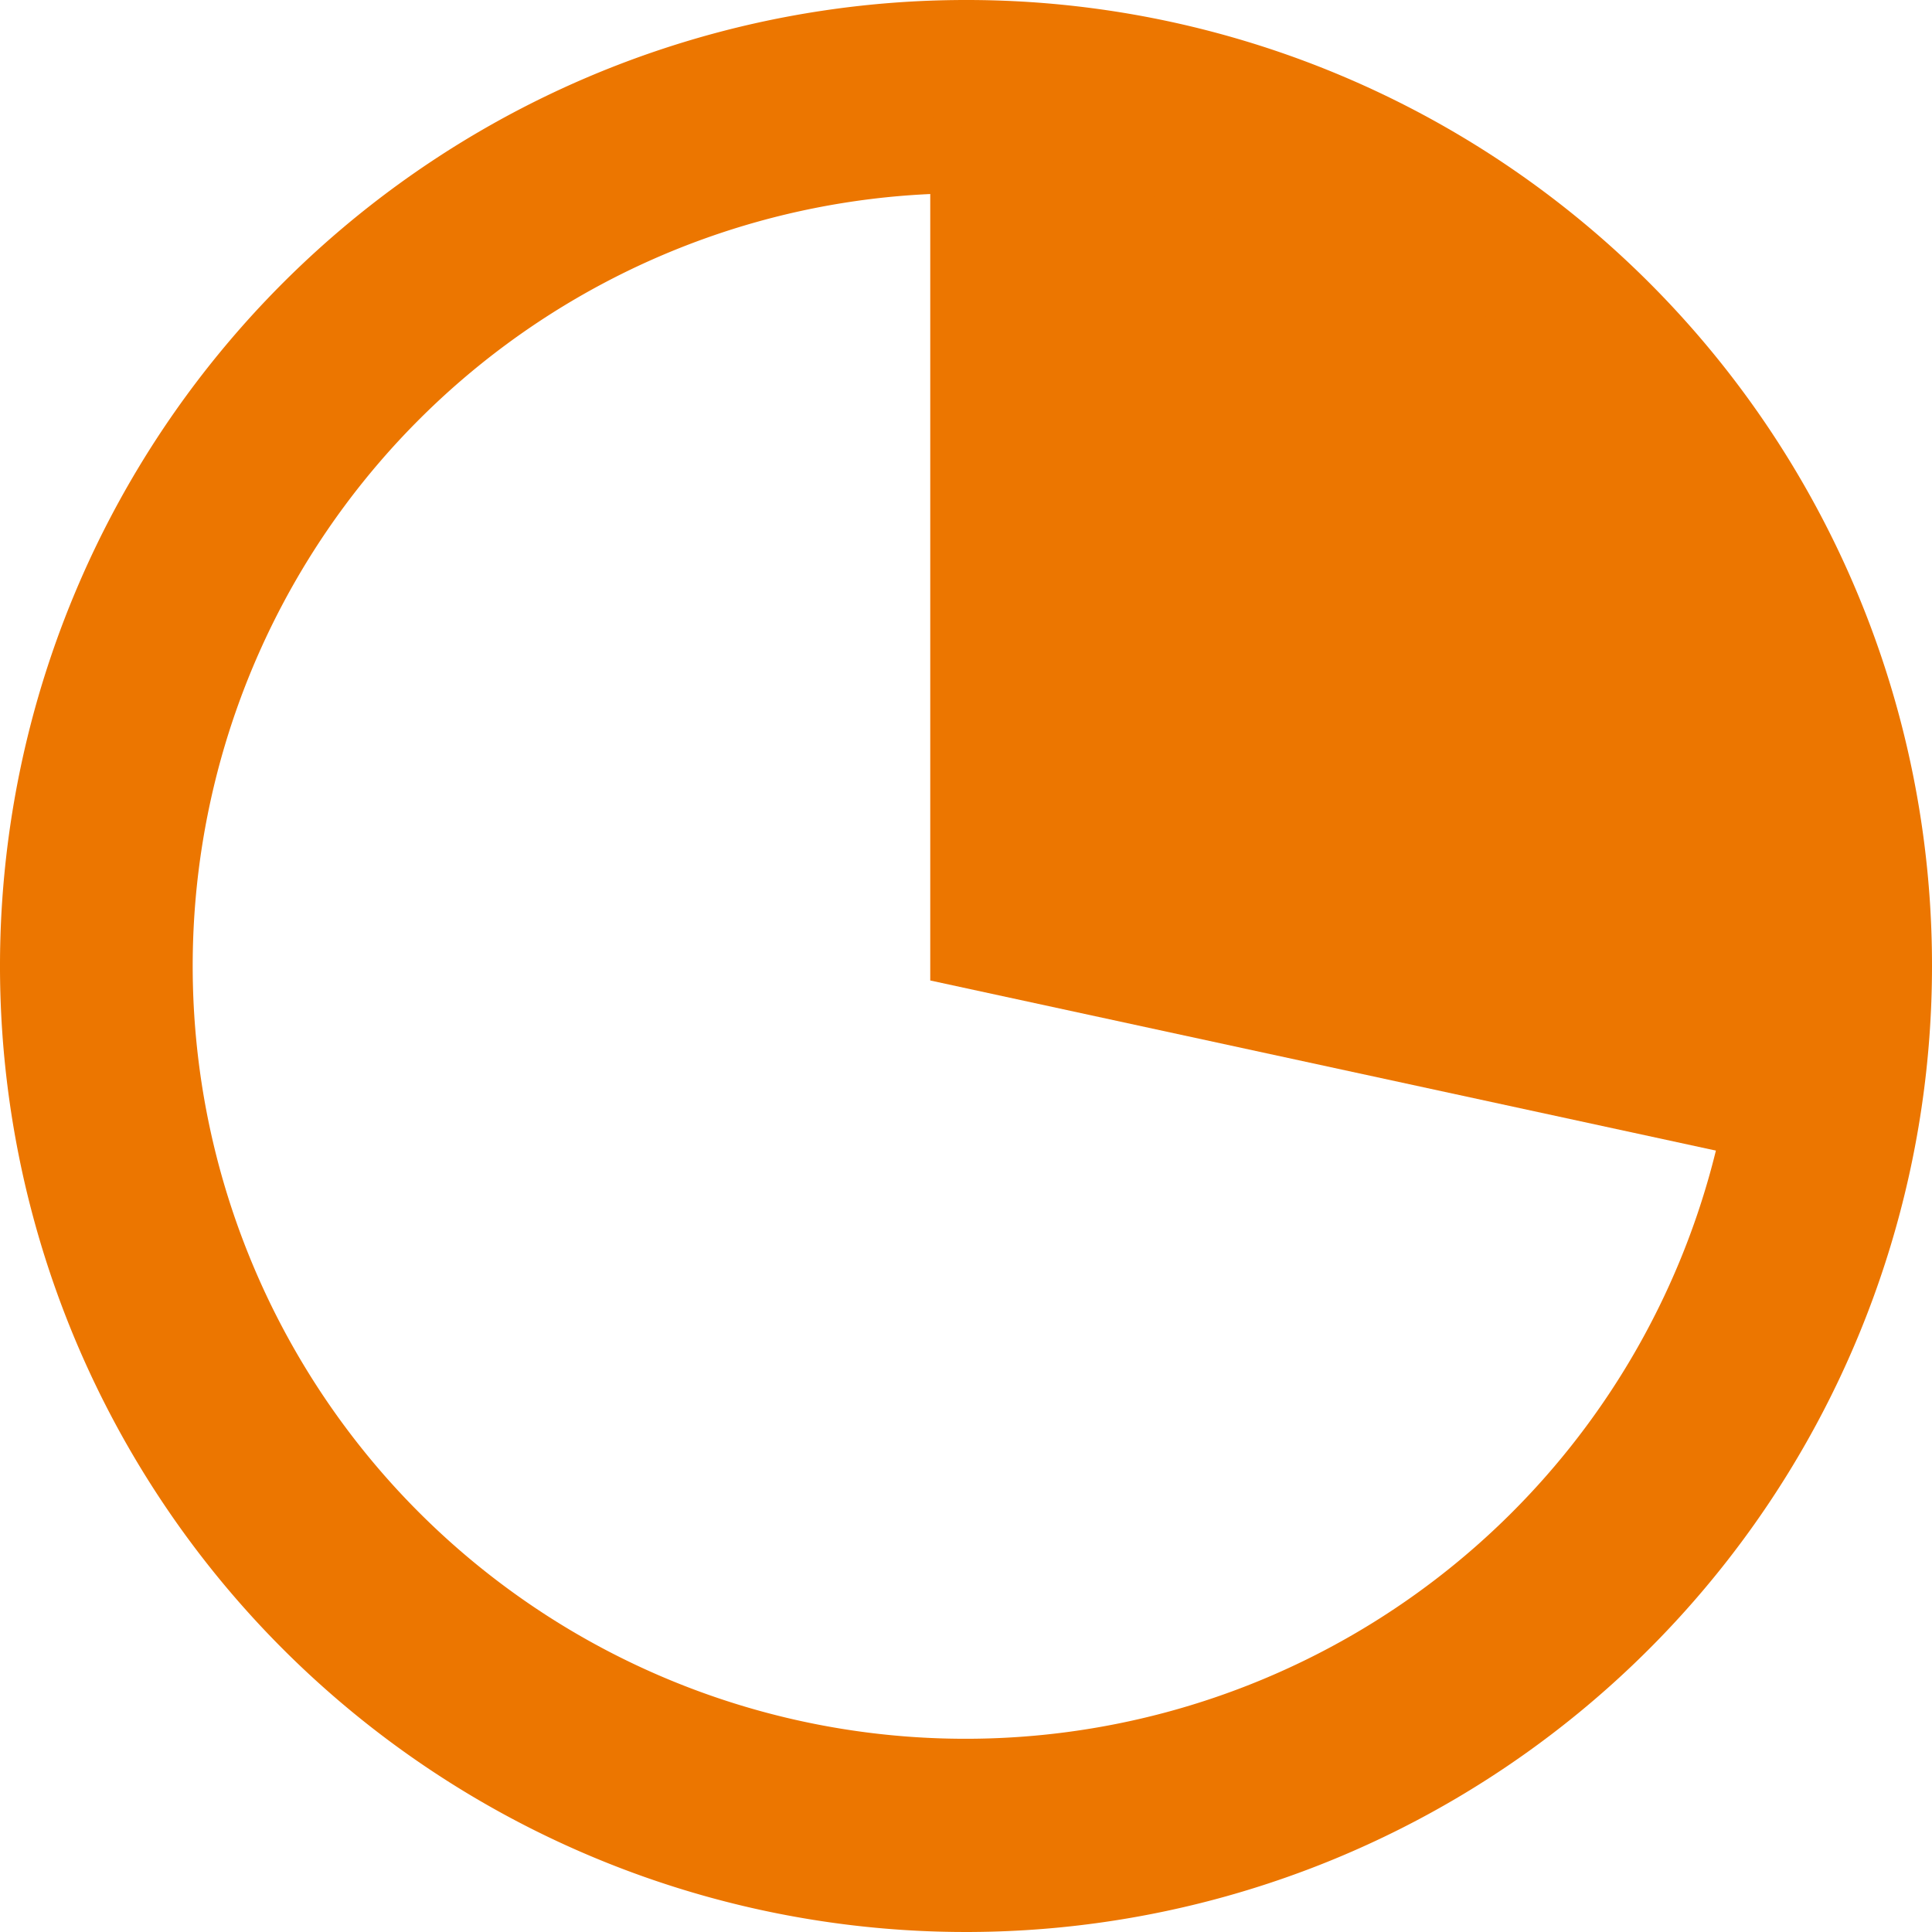
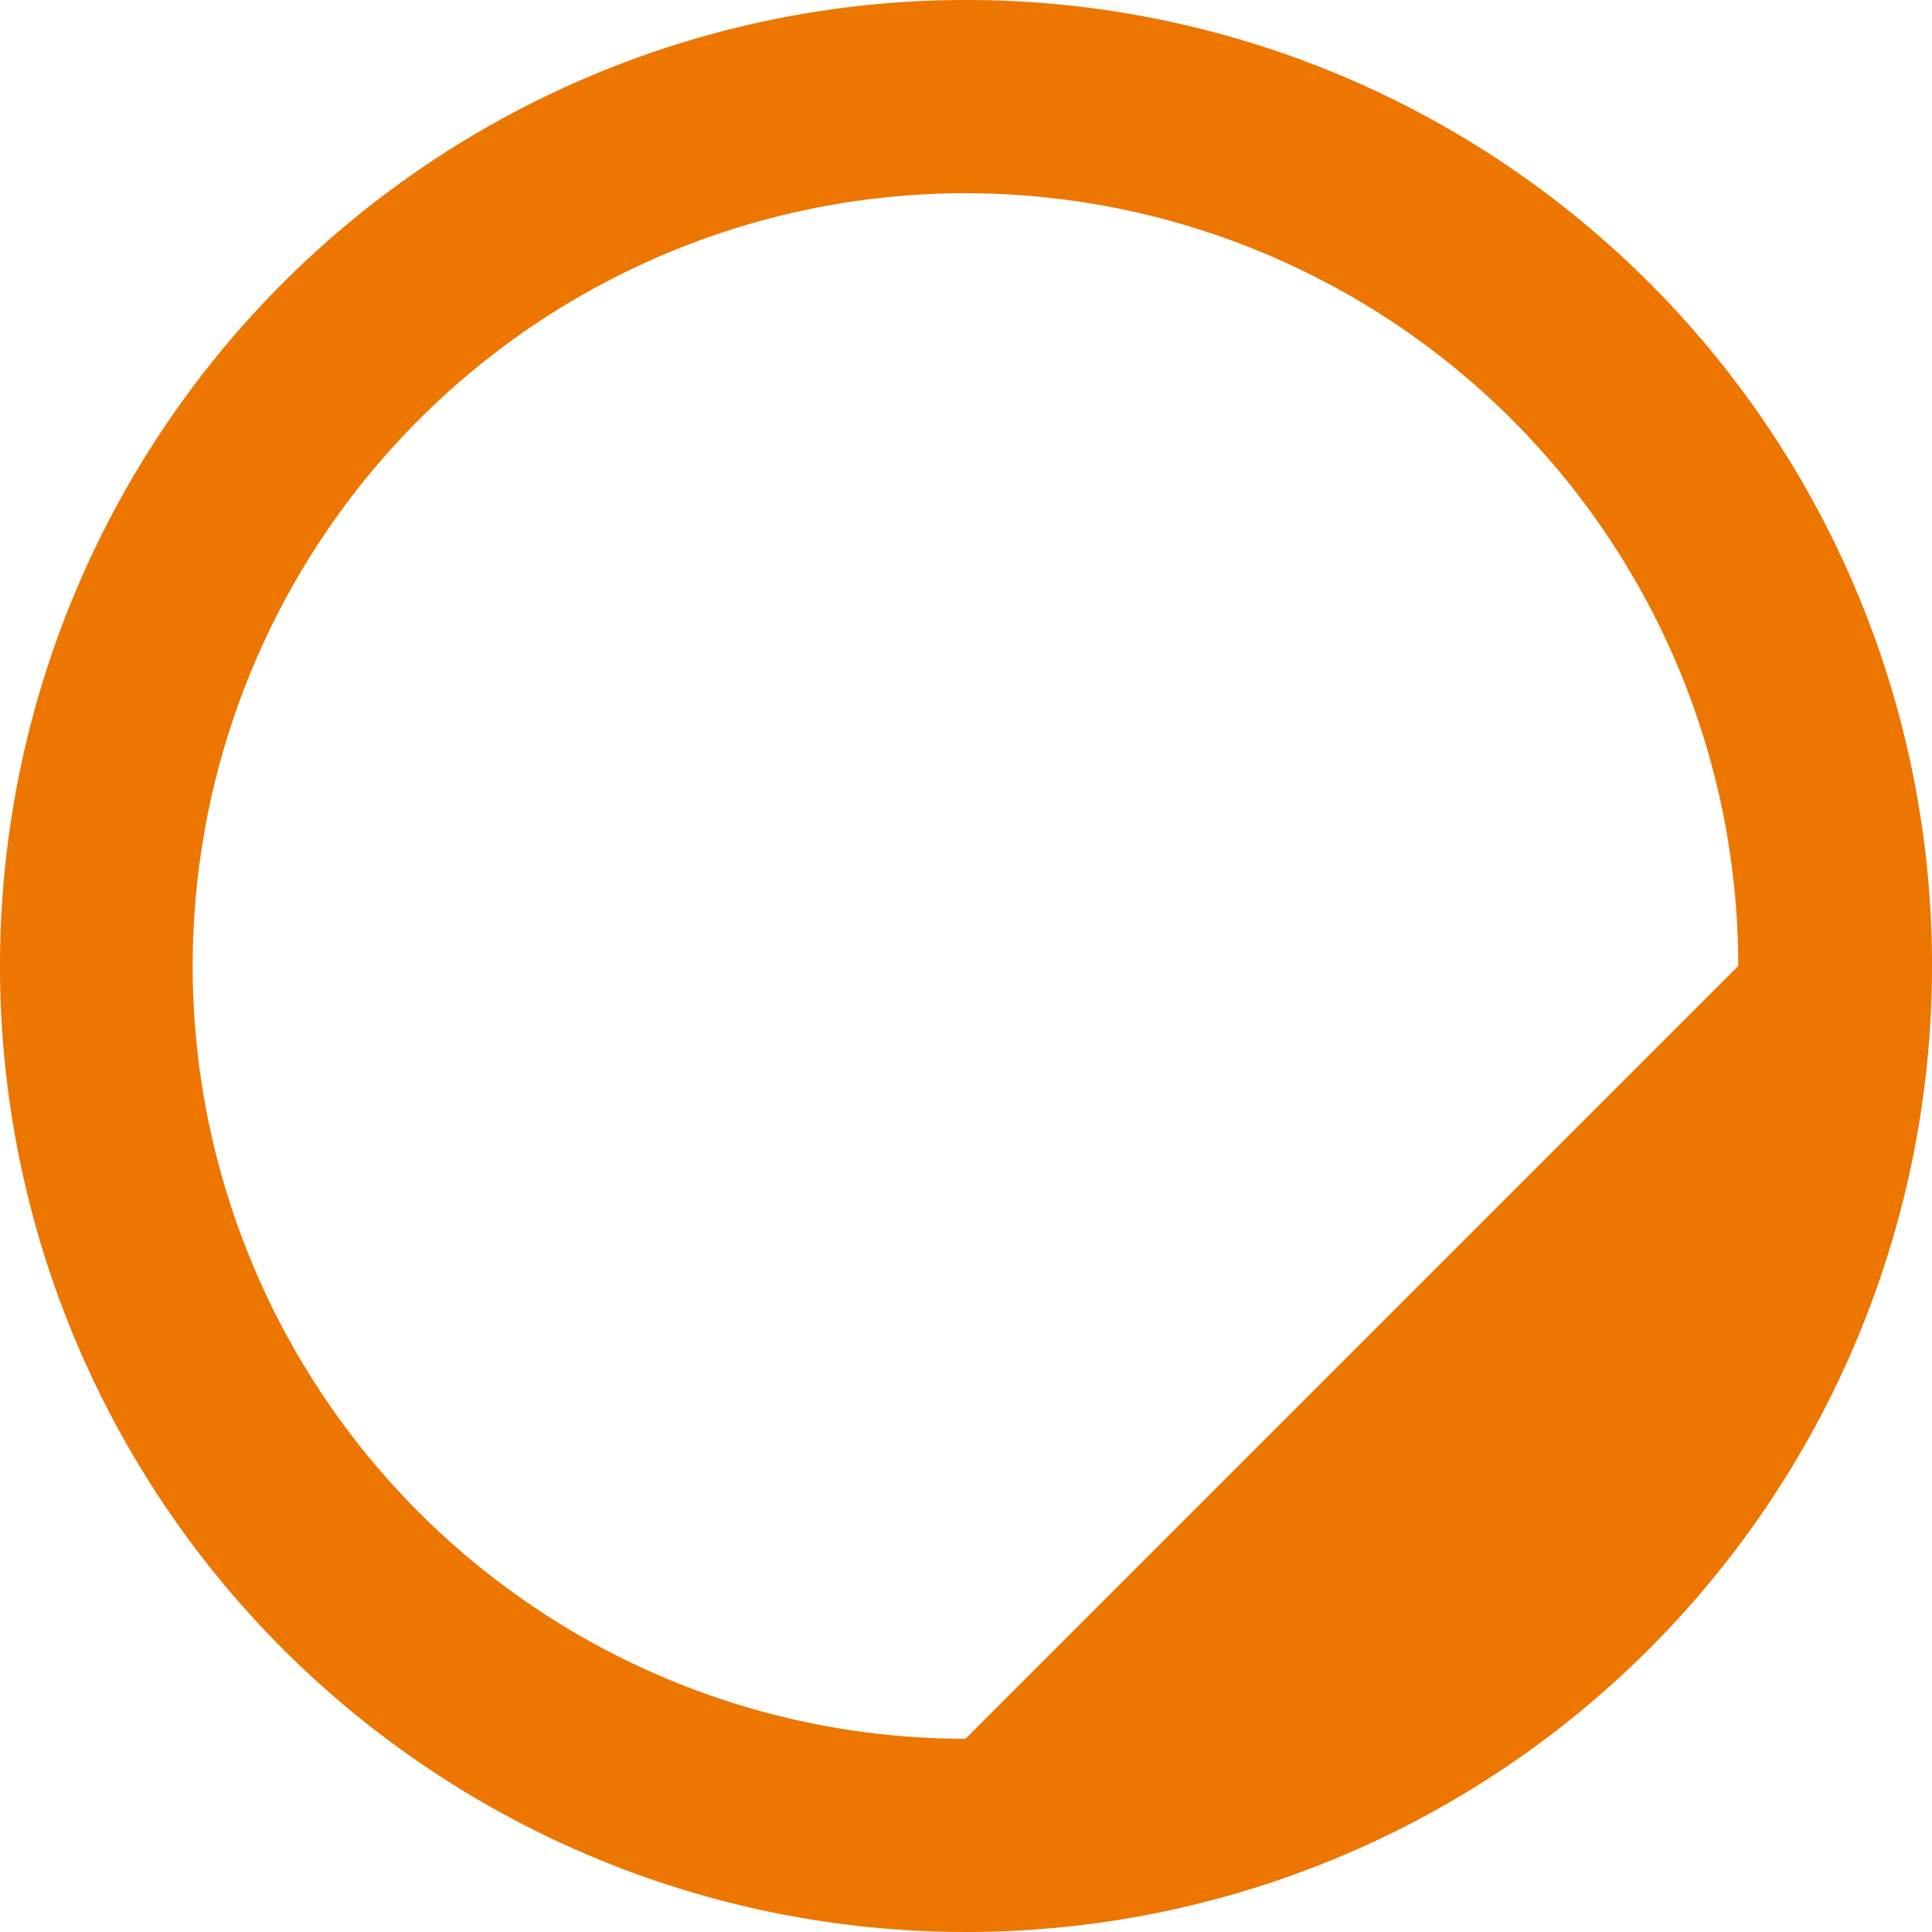
<svg xmlns="http://www.w3.org/2000/svg" id="rendimento" width="14.538" height="14.538" viewBox="0 0 14.538 14.538">
  <g id="Grupo_5798" data-name="Grupo 5798">
    <g id="Grupo_5797" data-name="Grupo 5797">
-       <path id="Caminho_21075" data-name="Caminho 21075" d="M7.265,0a7.269,7.269,0,1,0,7.273,7.269A7.264,7.264,0,0,0,7.265,0Zm0,13.084a5.815,5.815,0,1,1,5.815-5.815A5.814,5.814,0,0,1,7.269,13.084Z" fill="#ec7600" />
+       <path id="Caminho_21075" data-name="Caminho 21075" d="M7.265,0a7.269,7.269,0,1,0,7.273,7.269A7.264,7.264,0,0,0,7.265,0Zm0,13.084a5.815,5.815,0,1,1,5.815-5.815Z" fill="#ec7600" />
    </g>
  </g>
-   <path id="Caminho_21077" data-name="Caminho 21077" d="M0,0,5.9,2.132,6.9,8,0,6.506Z" transform="translate(7 0.872)" fill="#ec7600" />
</svg>